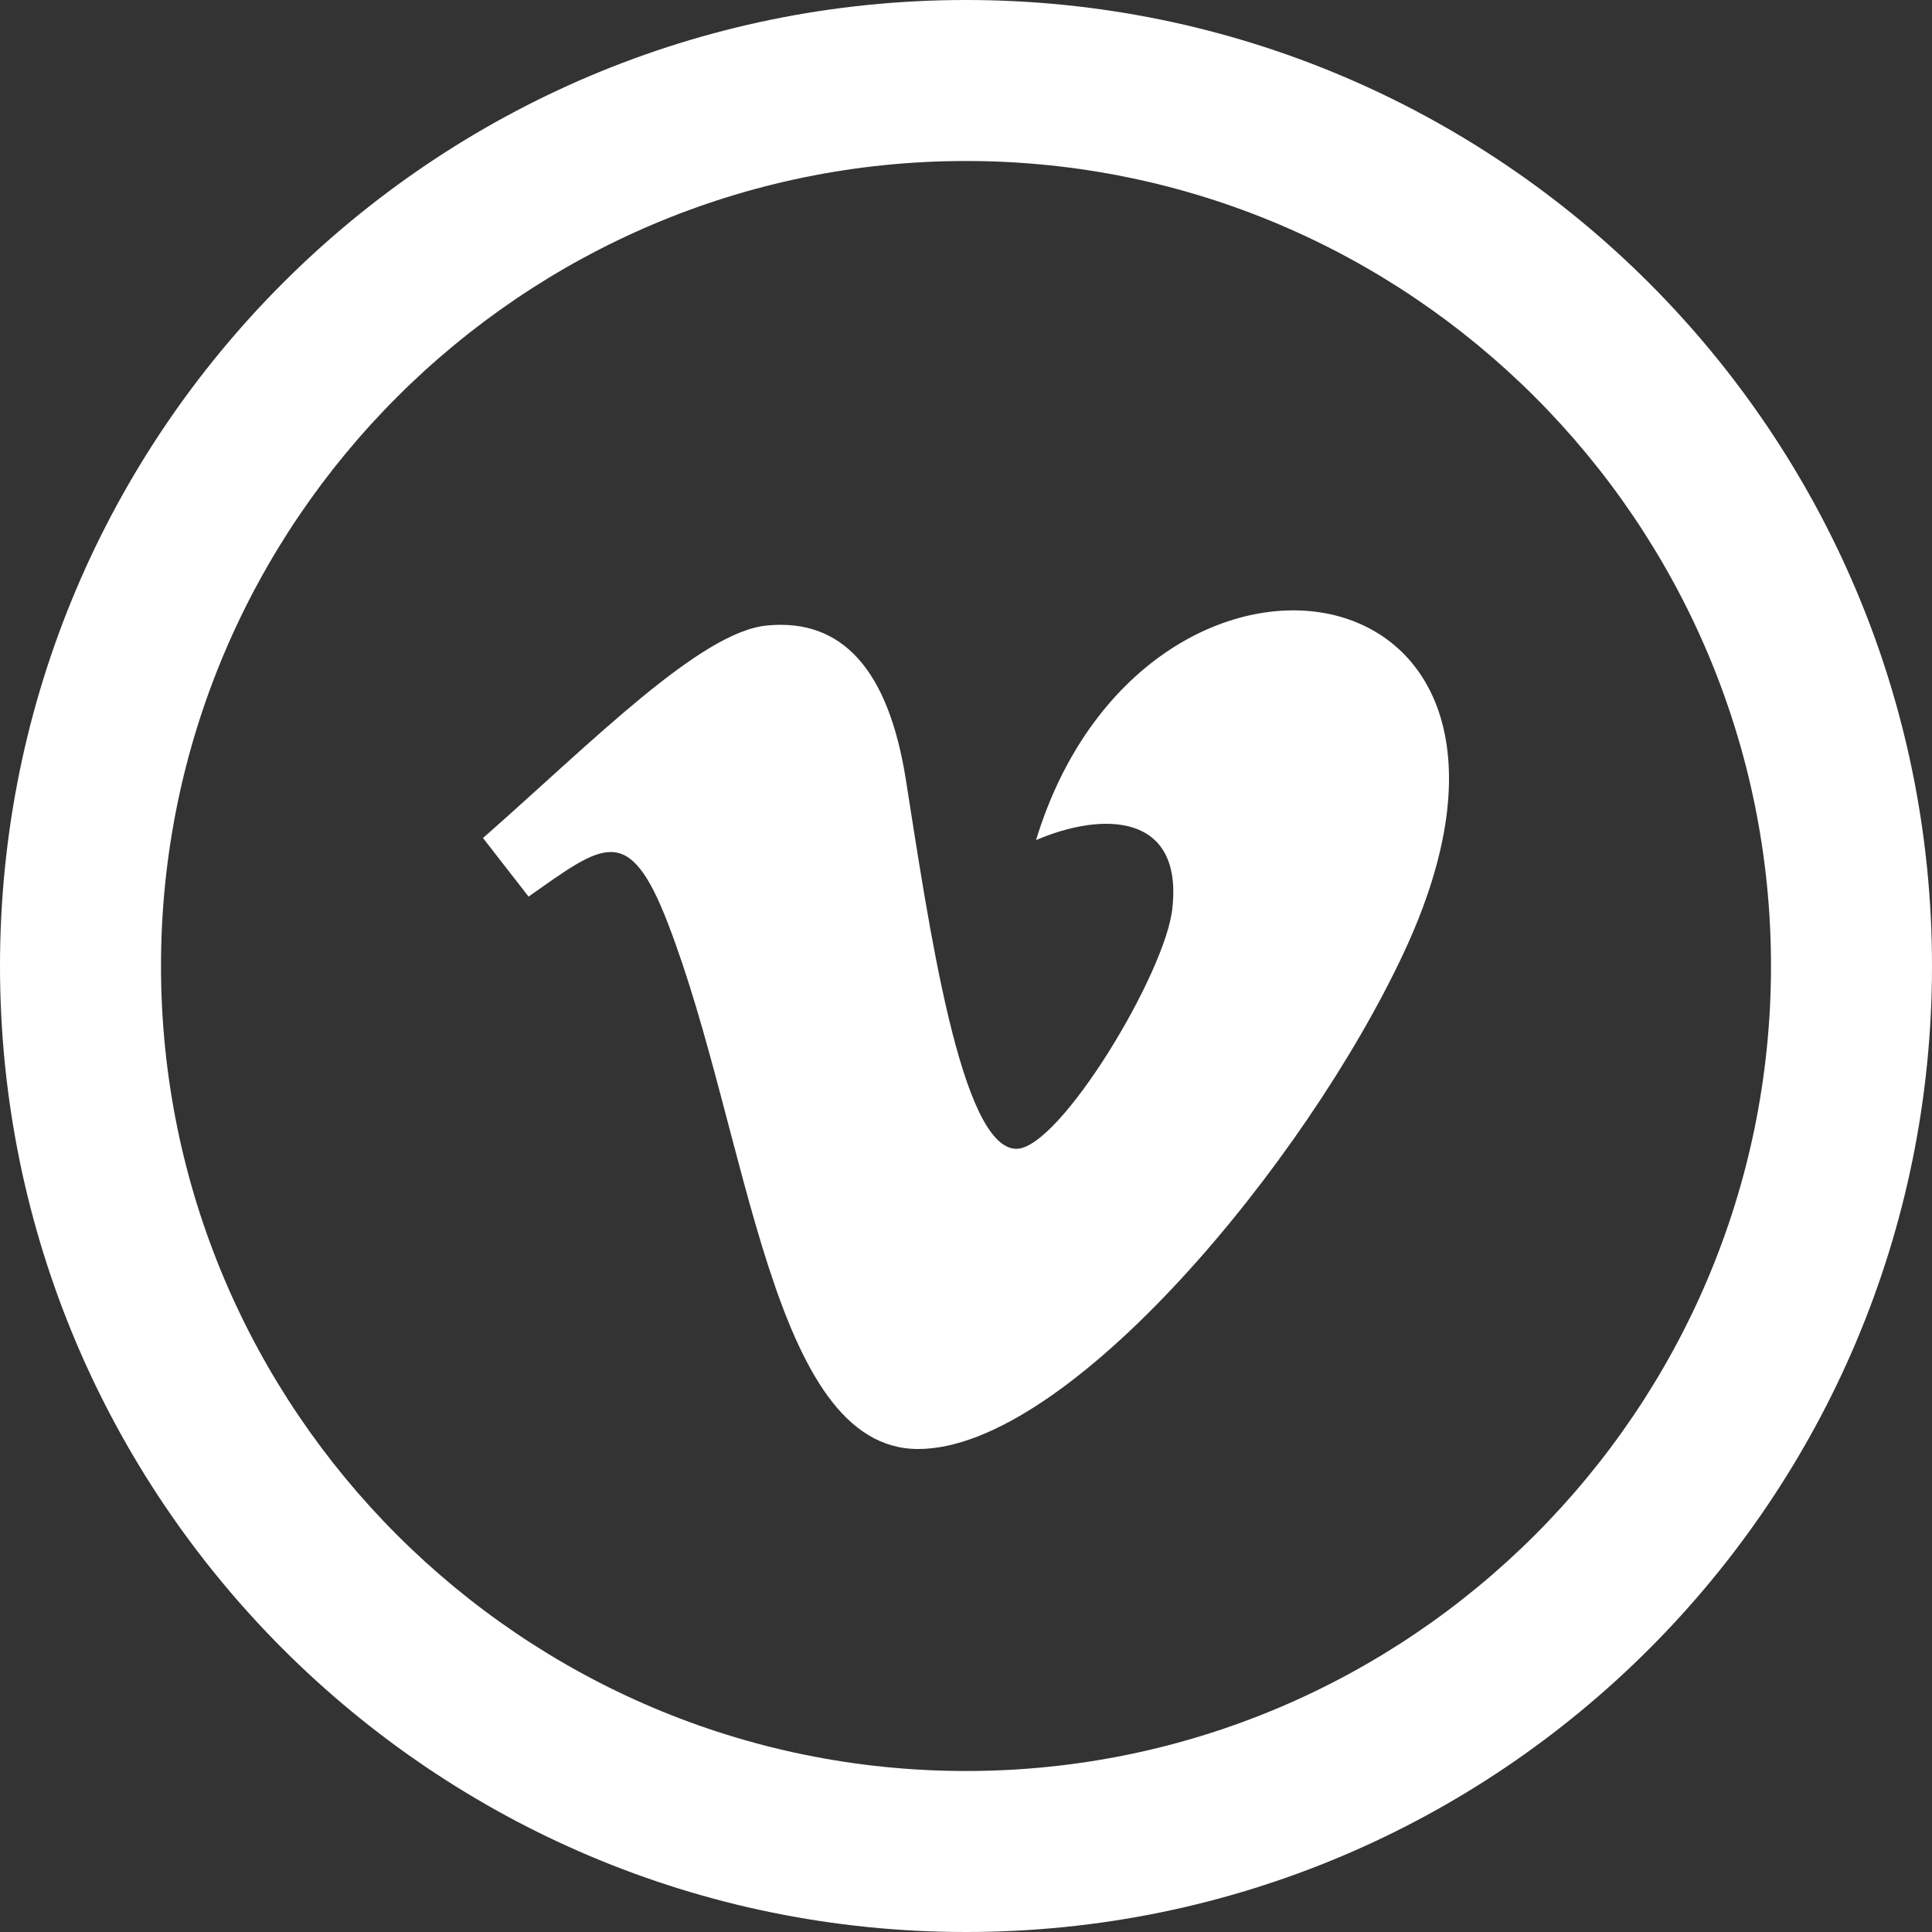
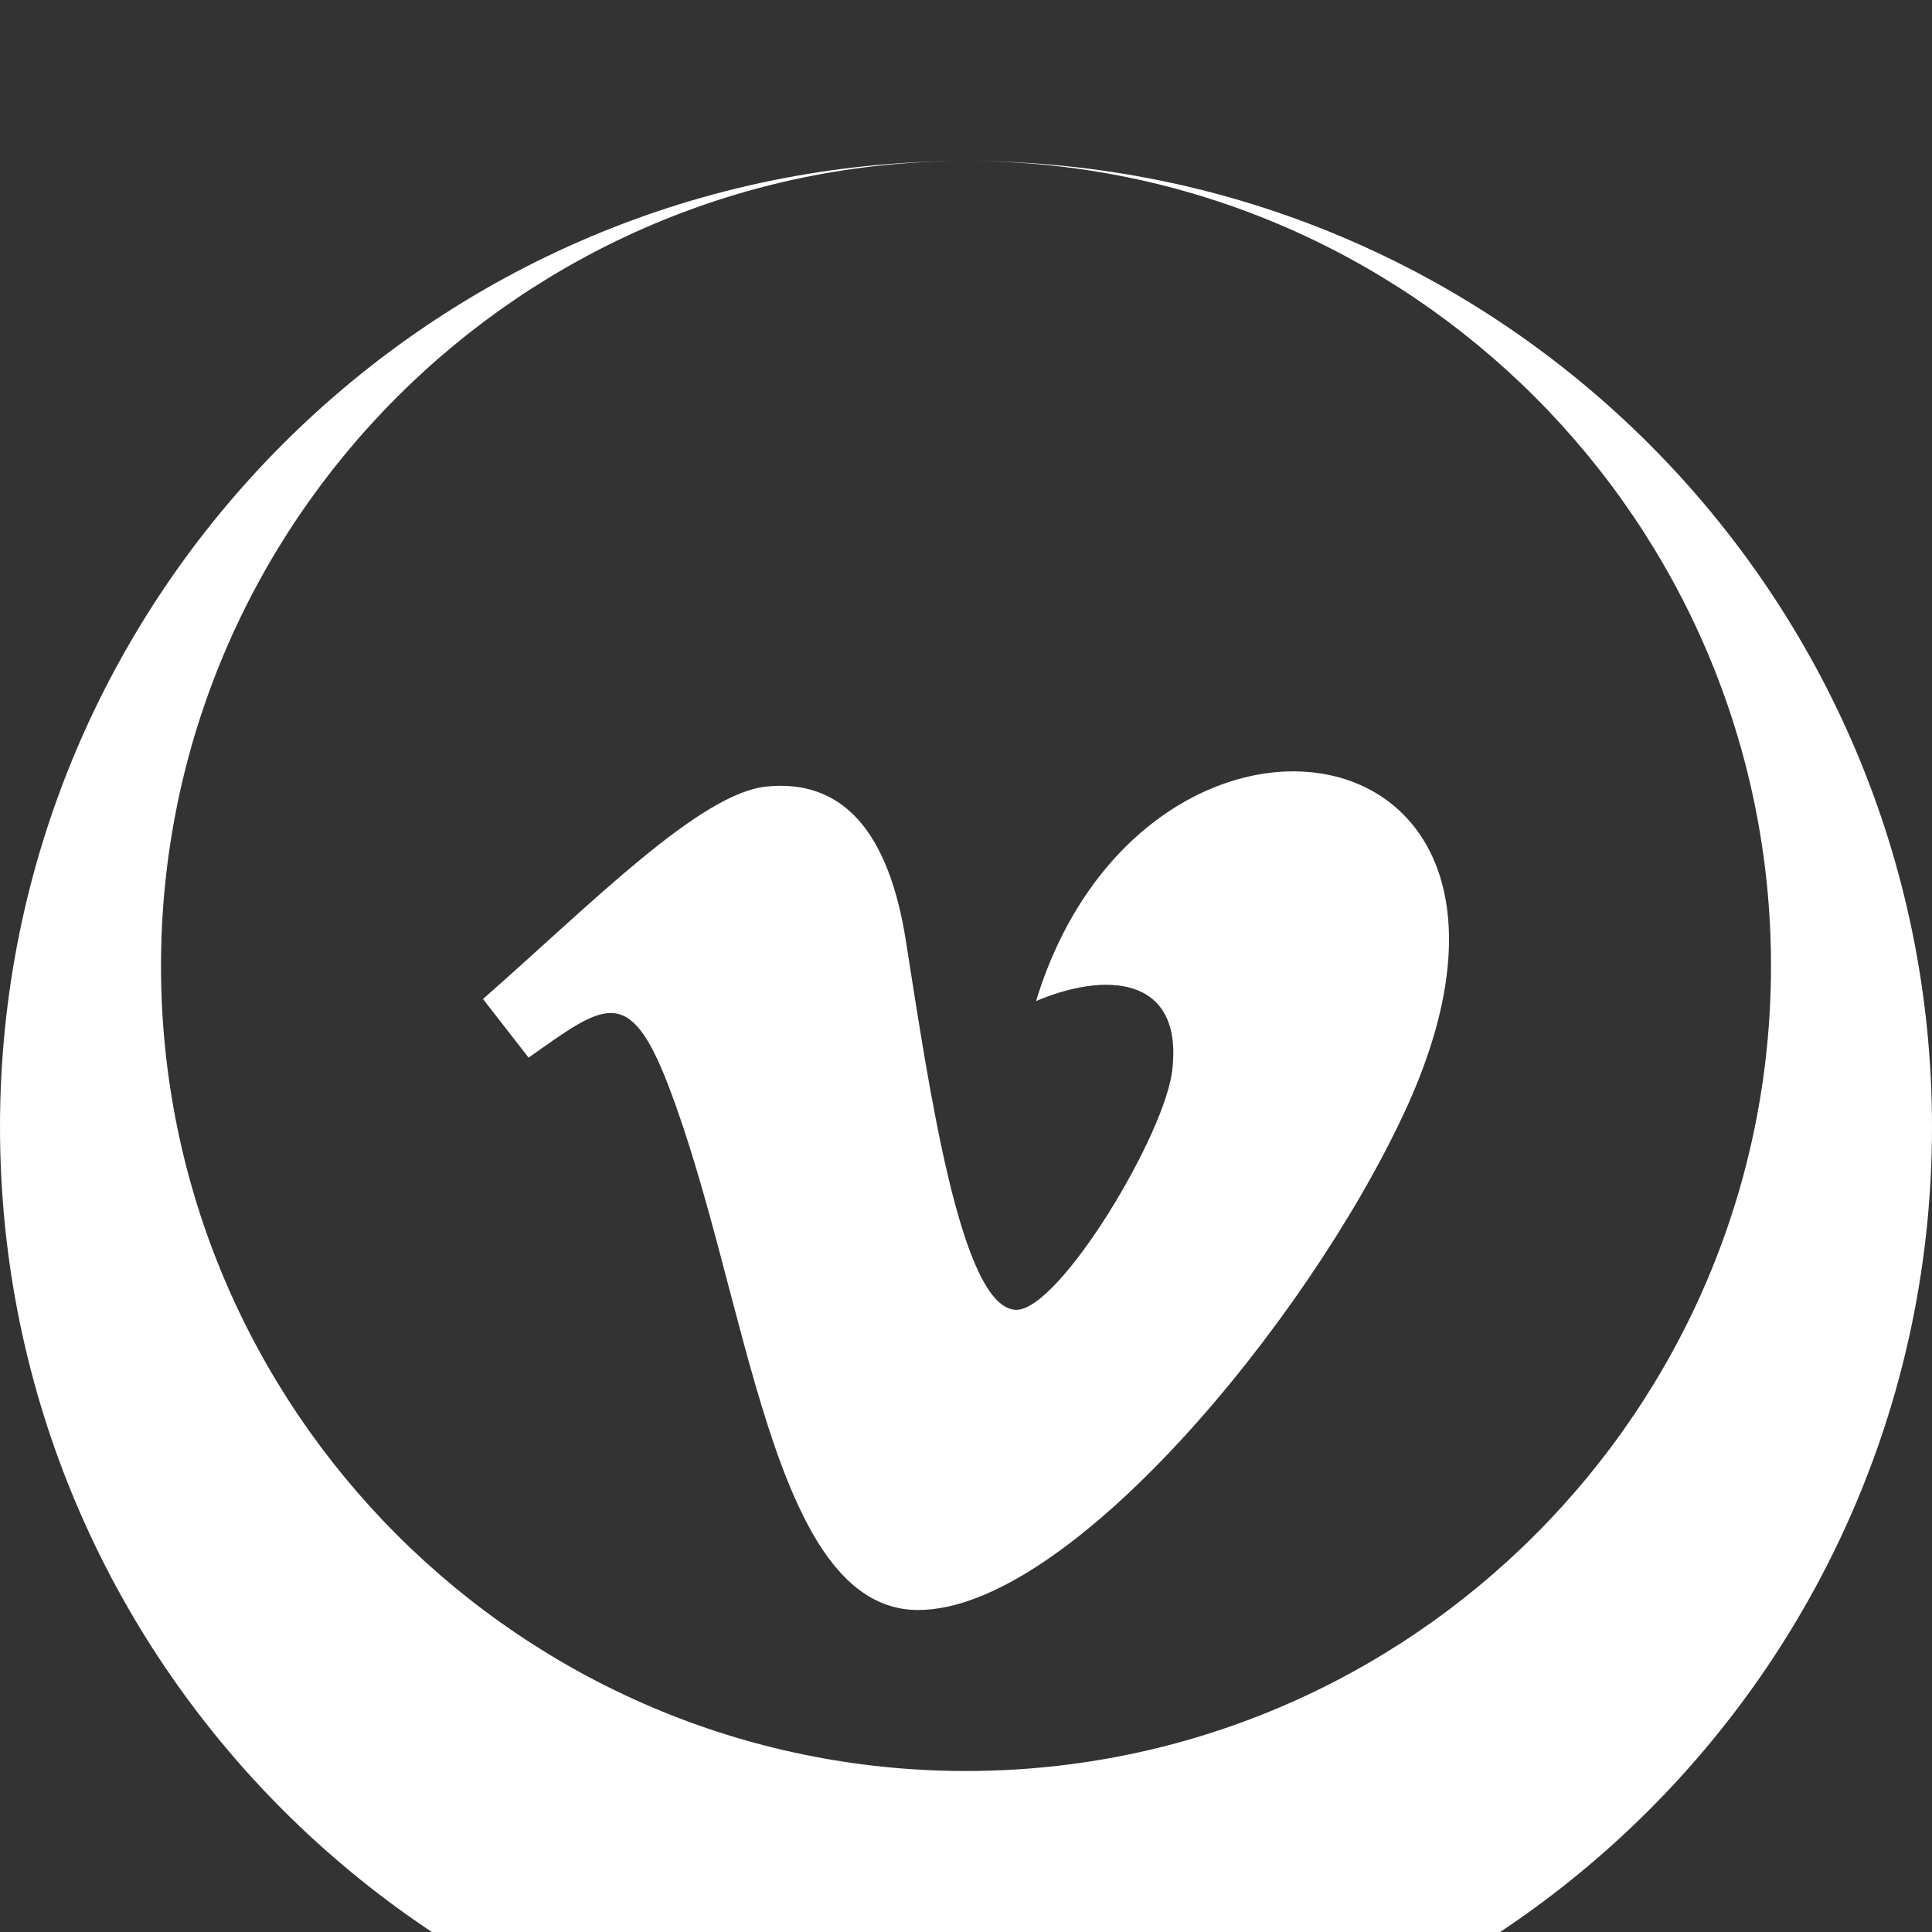
<svg xmlns="http://www.w3.org/2000/svg" width="24" height="24" viewBox="0 0 24 24">
  <rect x="0" y="0" width="24" height="24" fill="#333333" stroke="none" />
-   <path fill="white" d="M12 2c5.514 0 10 4.486 10 10s-4.486 10-10 10-10-4.486-10-10 4.486-10 10-10zm0-2c-6.627 0-12 5.373-12 12s5.373 12 12 12 12-5.373 12-12-5.373-12-12-12zm5.436 11.84c-1.22 2.608-4.167 6.16-6.03 6.16-1.837 0-2.103-3.916-3.106-6.522-.492-1.282-.81-.988-1.734-.34l-.566-.728c1.35-1.186 2.698-2.563 3.529-2.64.933-.09 1.508.548 1.724 1.916.284 1.797.681 4.585 1.374 4.585.539 0 1.871-2.212 1.938-3.003.121-1.159-.852-1.193-1.695-.832 1.336-4.377 6.897-3.571 4.566 1.404z" />
+   <path fill="white" d="M12 2c5.514 0 10 4.486 10 10s-4.486 10-10 10-10-4.486-10-10 4.486-10 10-10zc-6.627 0-12 5.373-12 12s5.373 12 12 12 12-5.373 12-12-5.373-12-12-12zm5.436 11.84c-1.22 2.608-4.167 6.16-6.03 6.16-1.837 0-2.103-3.916-3.106-6.522-.492-1.282-.81-.988-1.734-.34l-.566-.728c1.35-1.186 2.698-2.563 3.529-2.64.933-.09 1.508.548 1.724 1.916.284 1.797.681 4.585 1.374 4.585.539 0 1.871-2.212 1.938-3.003.121-1.159-.852-1.193-1.695-.832 1.336-4.377 6.897-3.571 4.566 1.404z" />
</svg>